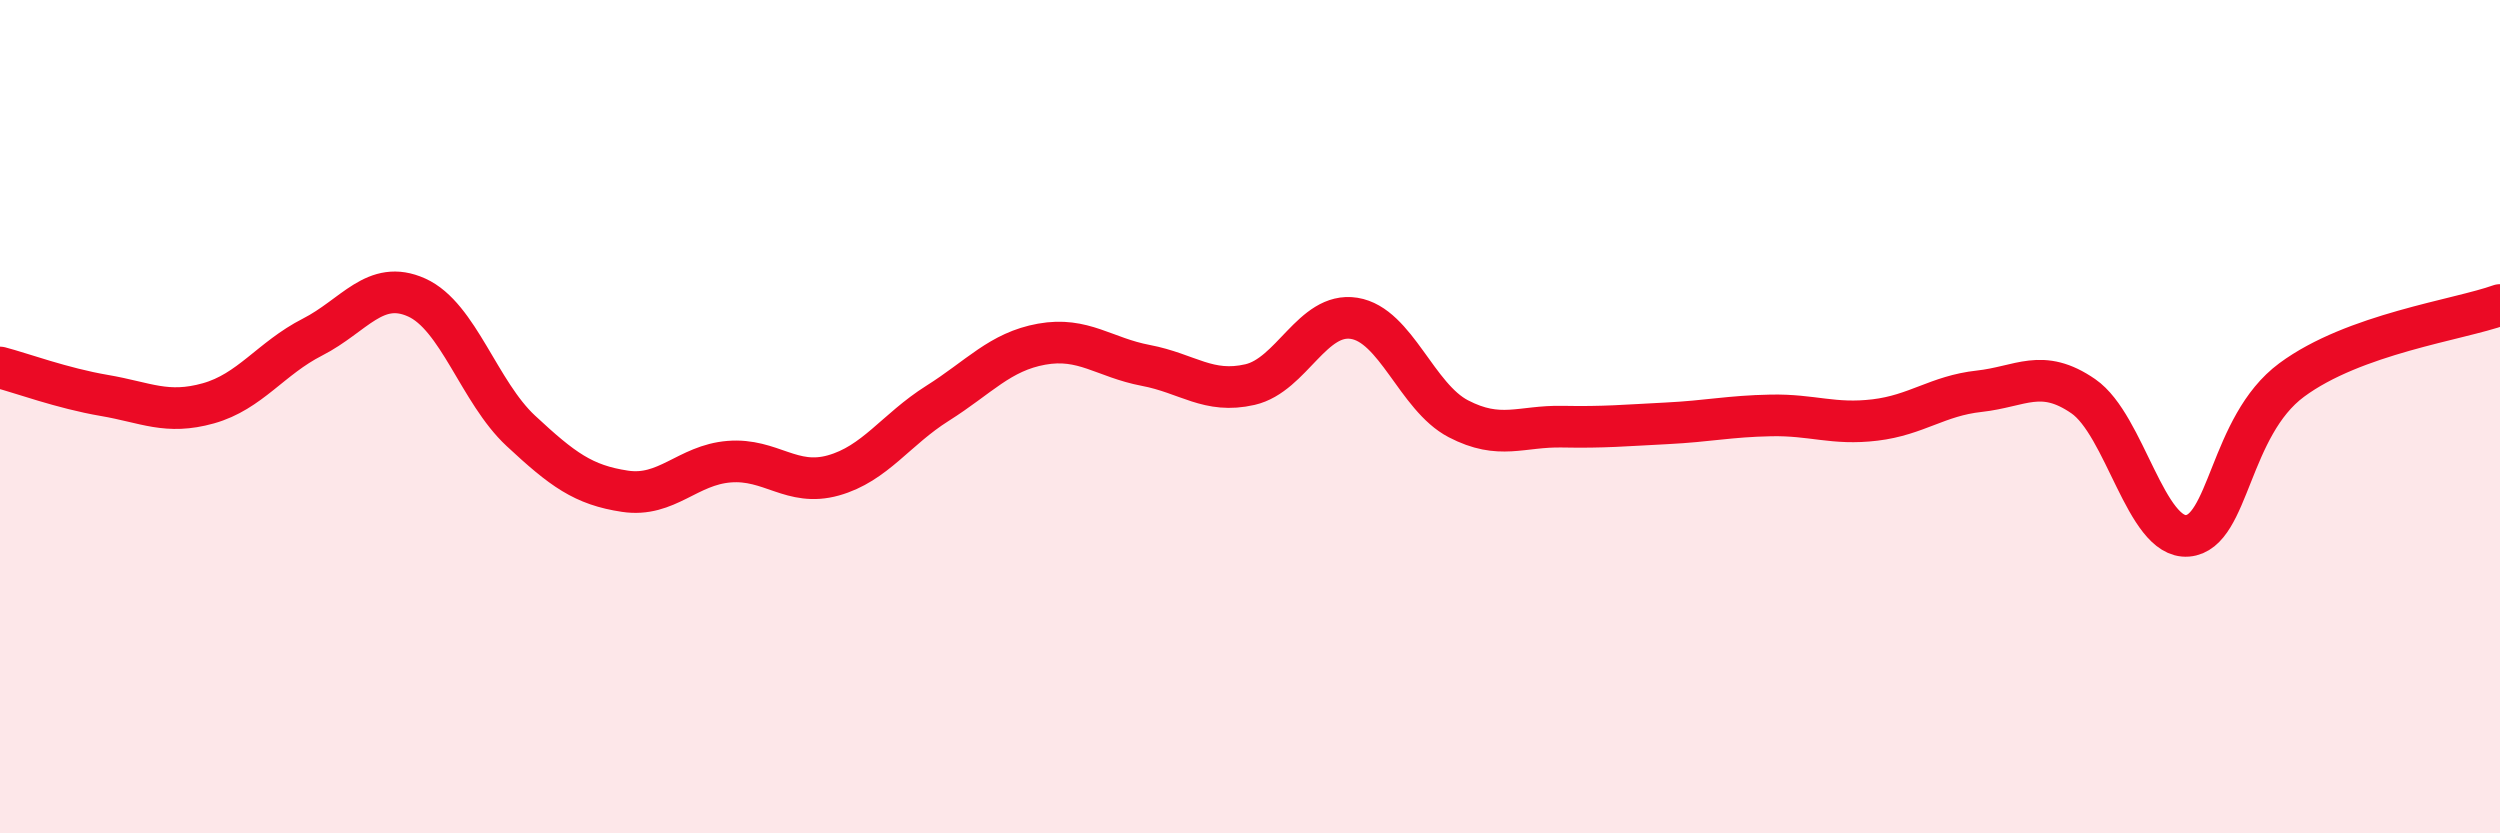
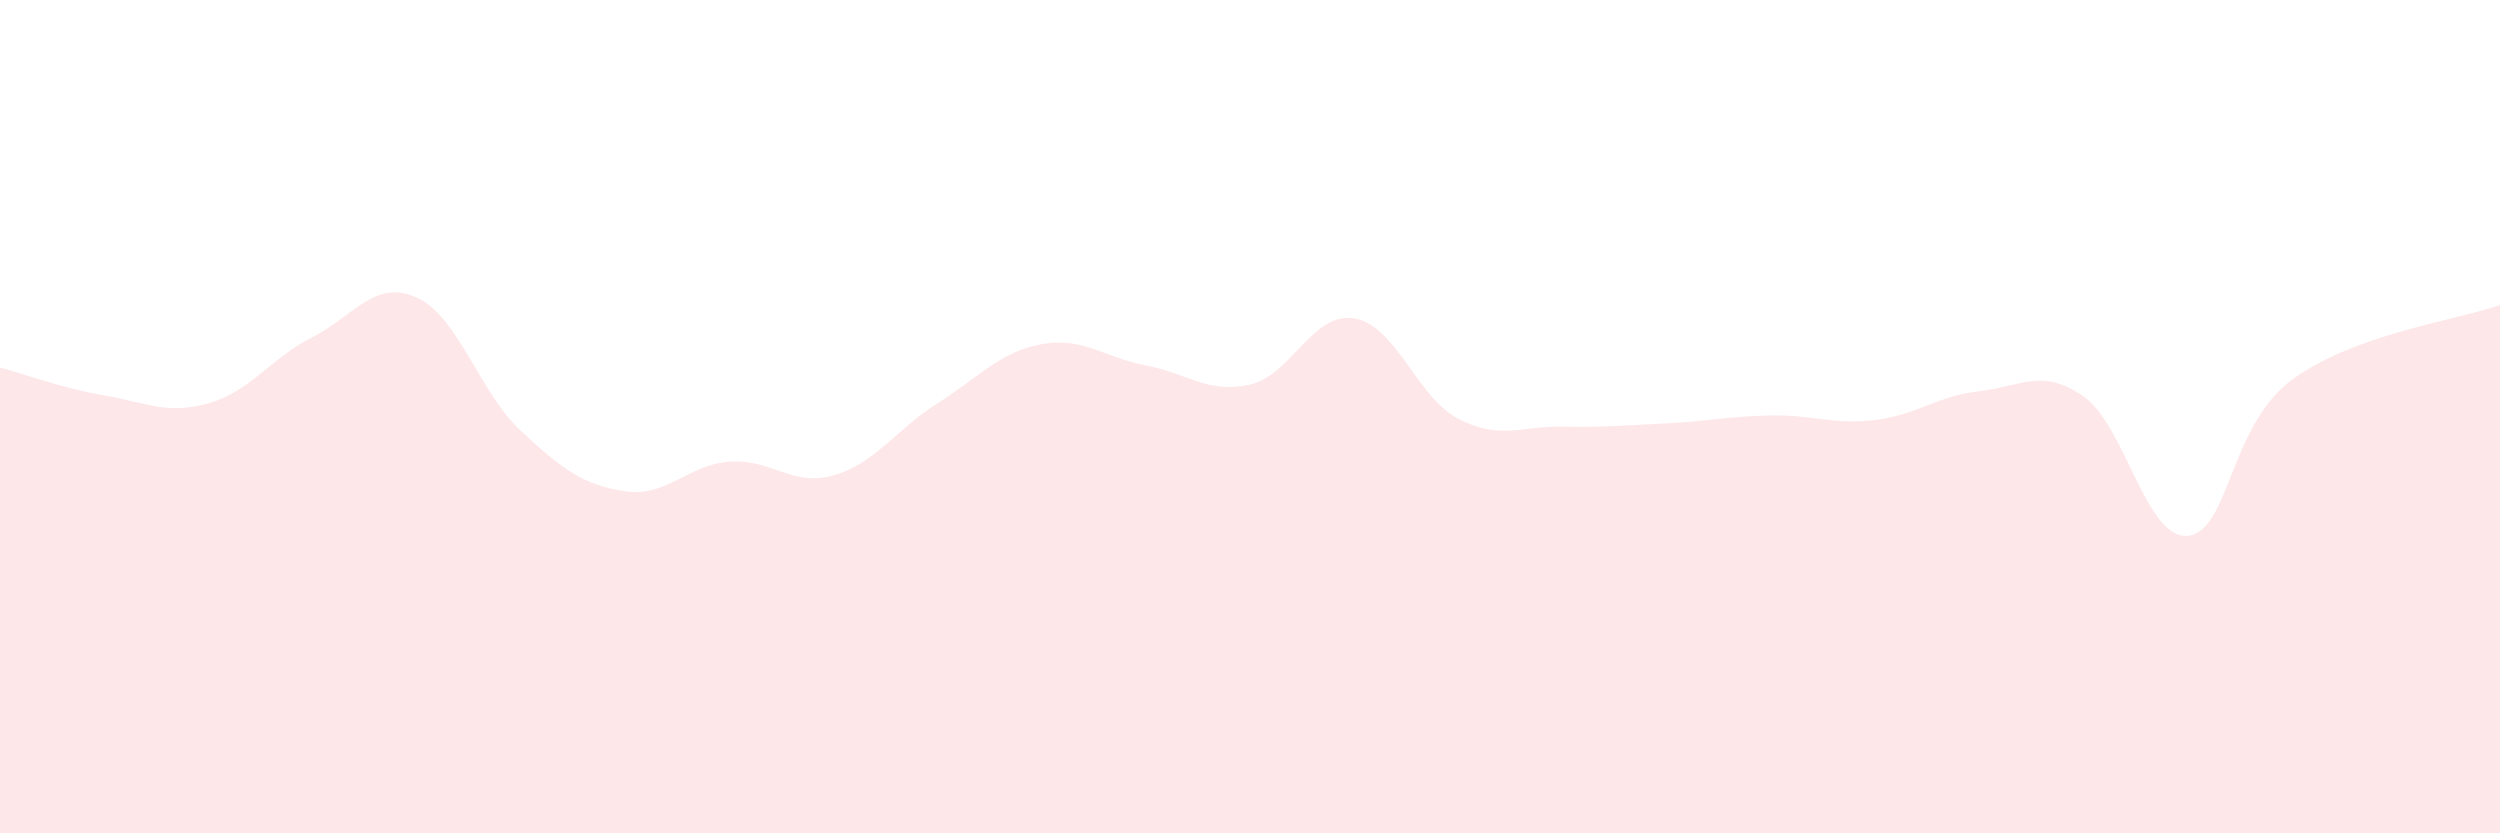
<svg xmlns="http://www.w3.org/2000/svg" width="60" height="20" viewBox="0 0 60 20">
  <path d="M 0,8.82 C 0.5,8.95 1.5,9.32 2.5,9.49 C 3.5,9.66 4,9.96 5,9.68 C 6,9.4 6.5,8.6 7.5,8.09 C 8.5,7.58 9,6.69 10,7.14 C 11,7.59 11.5,9.41 12.5,10.34 C 13.5,11.27 14,11.64 15,11.79 C 16,11.94 16.5,11.16 17.5,11.08 C 18.5,11 19,11.69 20,11.41 C 21,11.13 21.5,10.31 22.5,9.68 C 23.5,9.05 24,8.44 25,8.26 C 26,8.08 26.5,8.58 27.5,8.77 C 28.5,8.96 29,9.46 30,9.23 C 31,9 31.5,7.48 32.5,7.64 C 33.5,7.8 34,9.53 35,10.05 C 36,10.57 36.5,10.22 37.5,10.24 C 38.5,10.26 39,10.21 40,10.16 C 41,10.11 41.5,9.99 42.5,9.97 C 43.5,9.95 44,10.2 45,10.08 C 46,9.96 46.5,9.5 47.5,9.39 C 48.5,9.28 49,8.82 50,9.51 C 51,10.2 51.5,12.94 52.5,12.86 C 53.5,12.78 53.5,10.23 55,9.12 C 56.5,8.01 59,7.68 60,7.32L60 20L0 20Z" fill="#EB0A25" opacity="0.1" stroke-linecap="round" stroke-linejoin="round" />
-   <path d="M 0,8.82 C 0.5,8.95 1.5,9.32 2.5,9.49 C 3.5,9.66 4,9.96 5,9.68 C 6,9.4 6.5,8.6 7.5,8.09 C 8.5,7.58 9,6.69 10,7.14 C 11,7.59 11.5,9.41 12.5,10.34 C 13.5,11.27 14,11.64 15,11.79 C 16,11.94 16.5,11.16 17.5,11.08 C 18.5,11 19,11.69 20,11.41 C 21,11.13 21.5,10.31 22.5,9.68 C 23.5,9.05 24,8.44 25,8.26 C 26,8.08 26.5,8.58 27.5,8.77 C 28.5,8.96 29,9.46 30,9.23 C 31,9 31.5,7.48 32.5,7.64 C 33.5,7.8 34,9.53 35,10.05 C 36,10.57 36.5,10.22 37.5,10.24 C 38.5,10.26 39,10.21 40,10.16 C 41,10.11 41.5,9.99 42.5,9.97 C 43.5,9.95 44,10.2 45,10.08 C 46,9.96 46.5,9.5 47.5,9.39 C 48.5,9.28 49,8.82 50,9.51 C 51,10.2 51.5,12.94 52.5,12.86 C 53.5,12.78 53.5,10.23 55,9.12 C 56.5,8.01 59,7.68 60,7.32" stroke="#EB0A25" stroke-width="1" fill="none" stroke-linecap="round" stroke-linejoin="round" />
</svg>